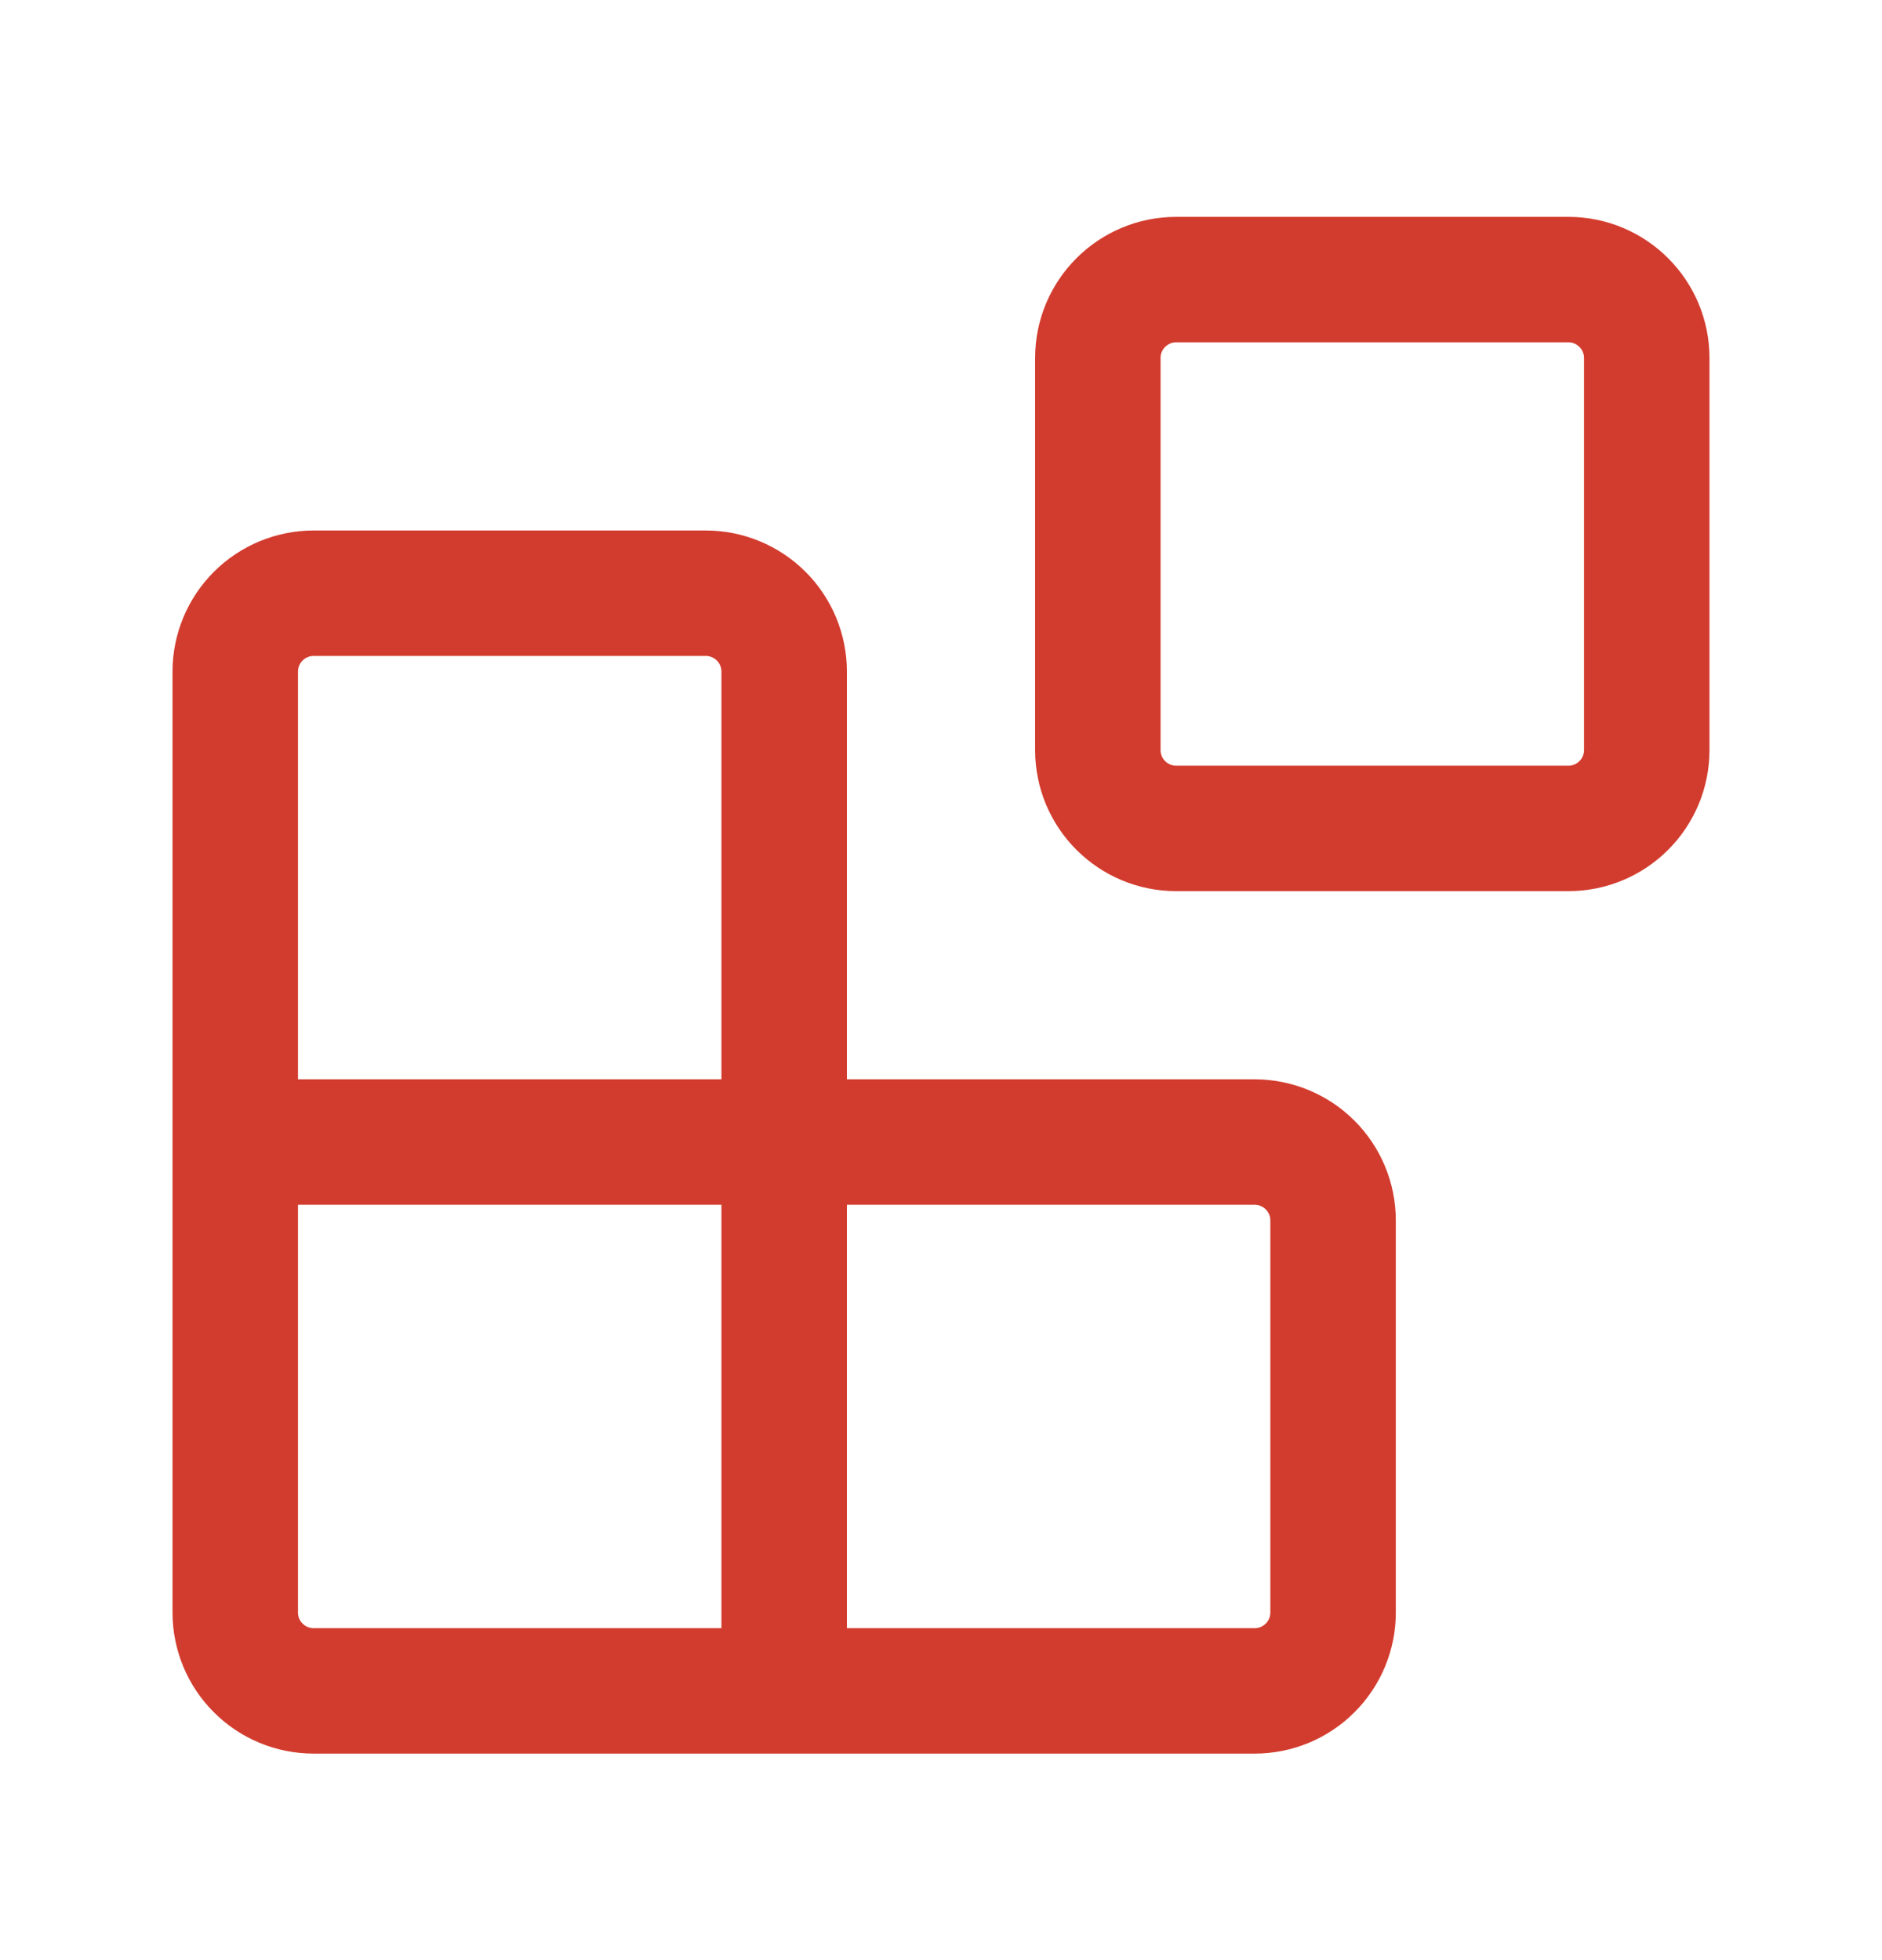
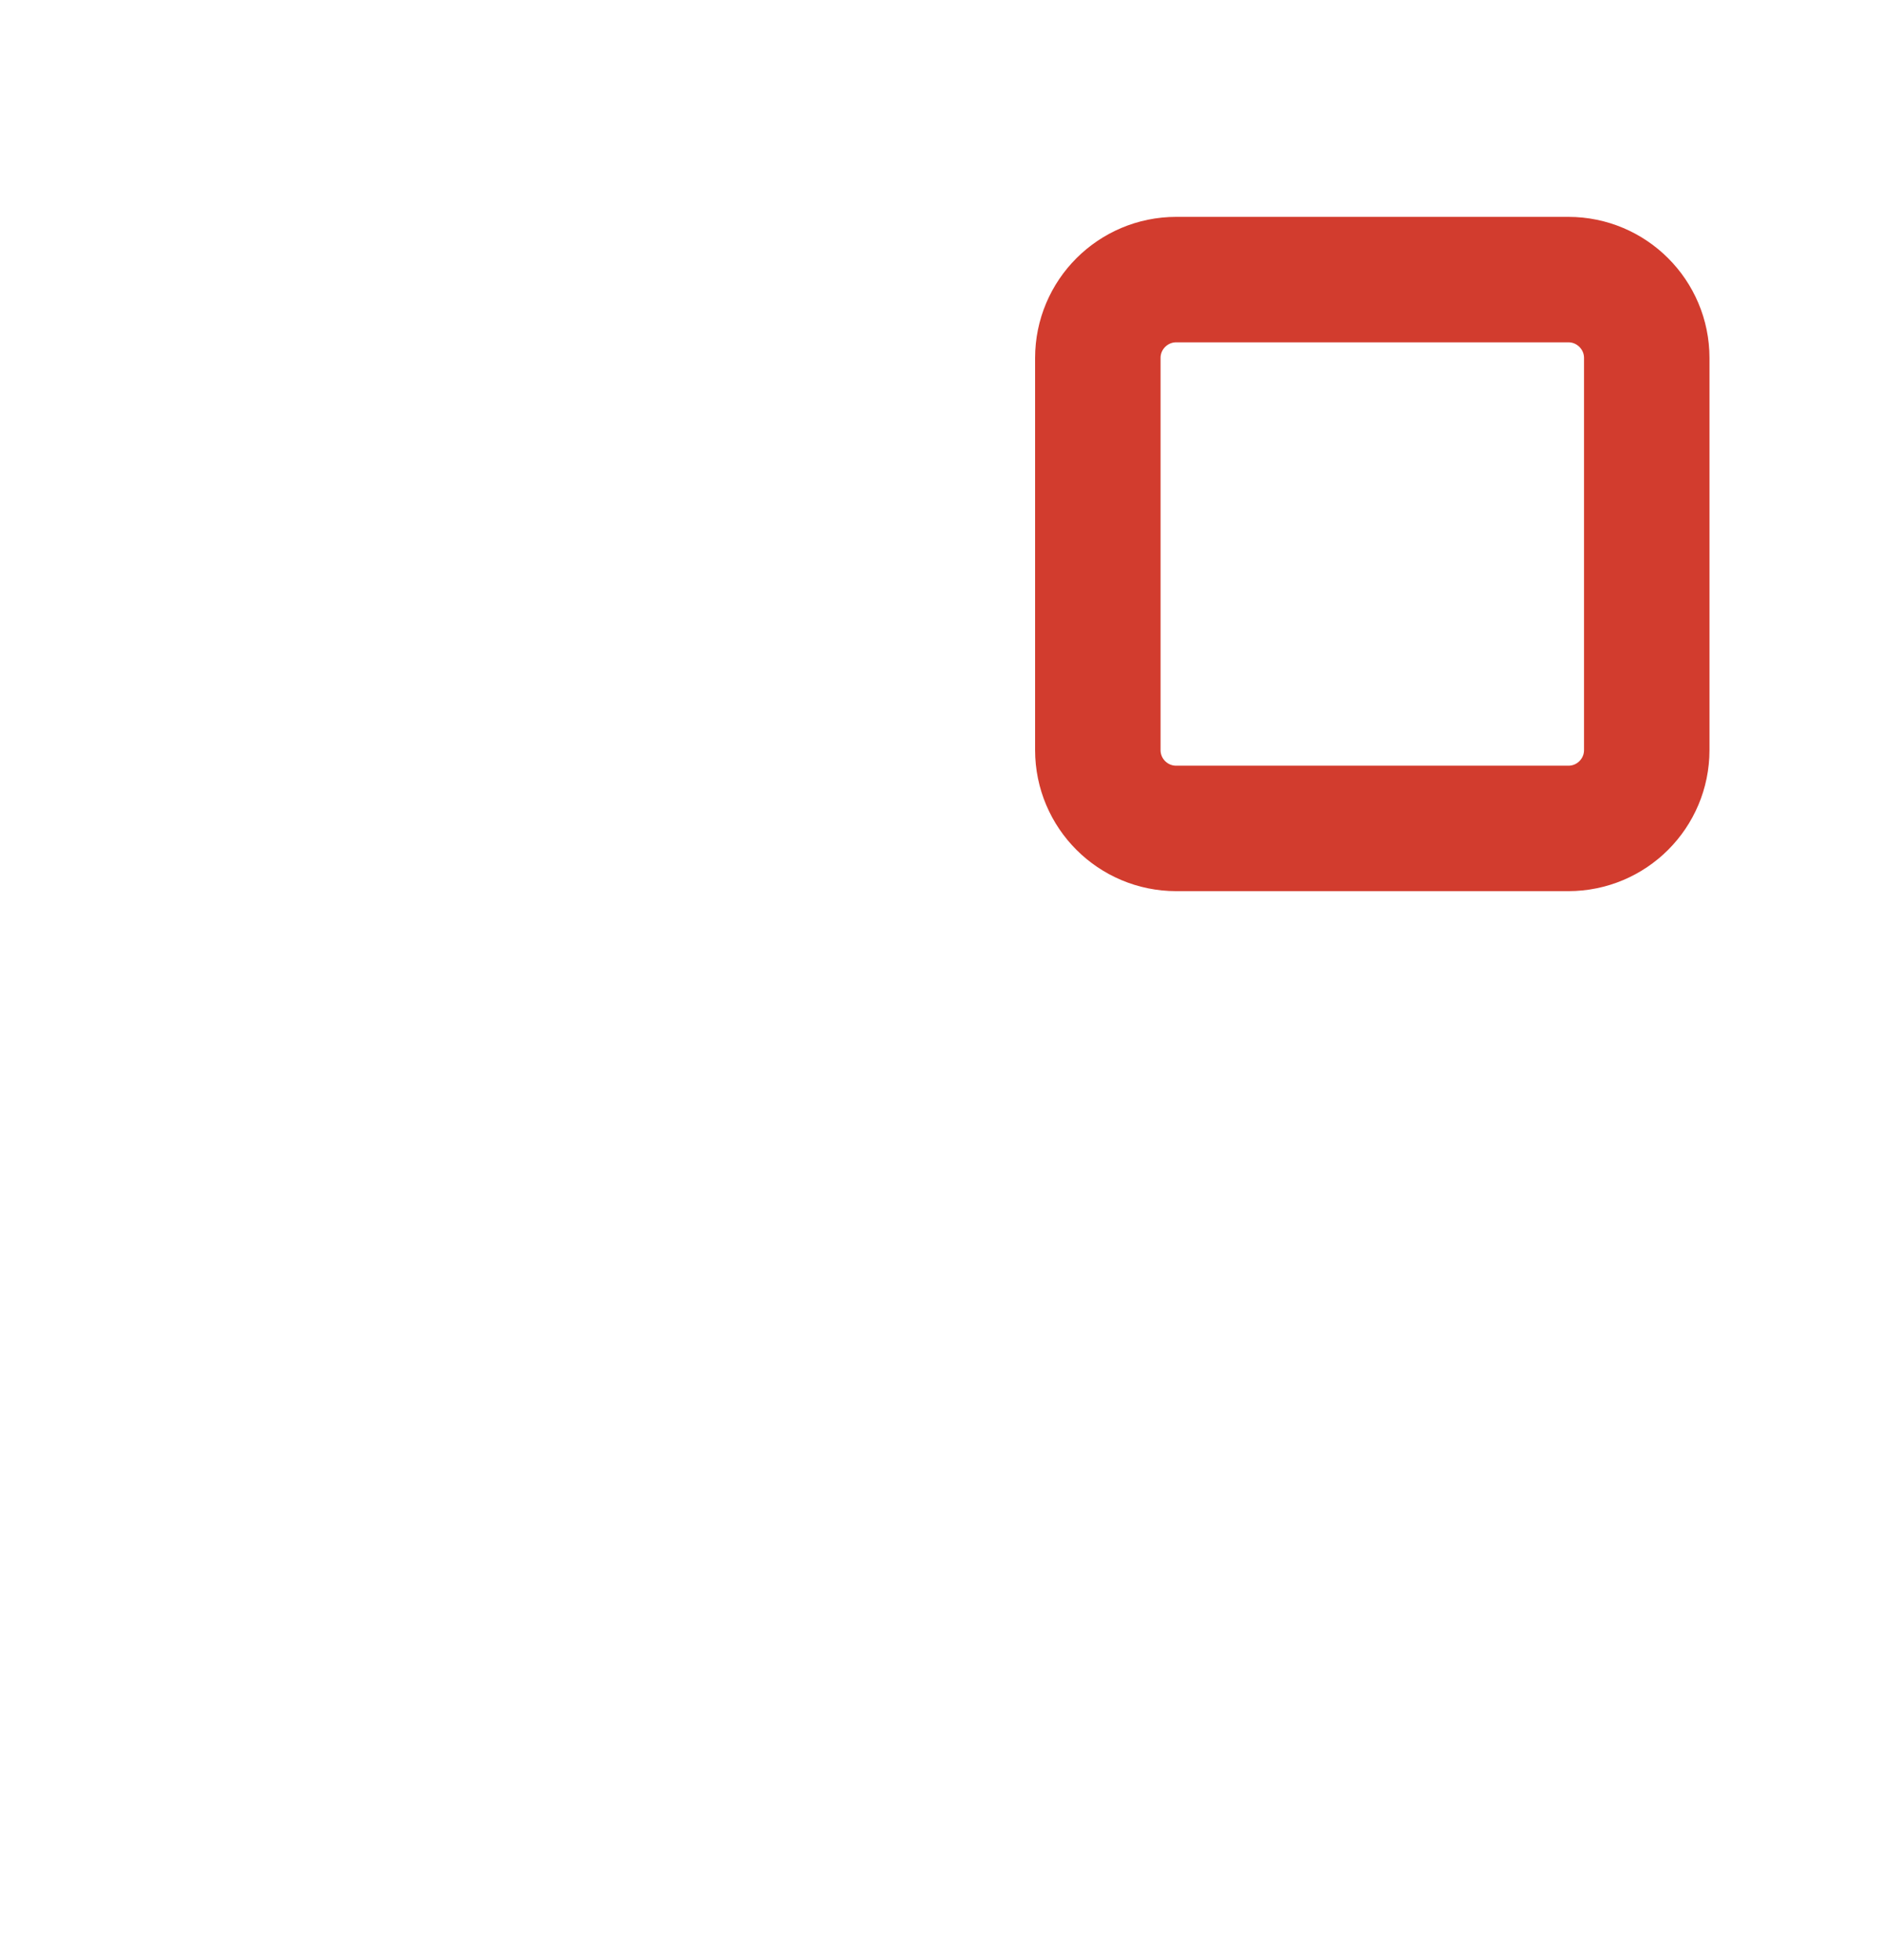
<svg xmlns="http://www.w3.org/2000/svg" width="24" height="25" viewBox="0 0 24 25" fill="none">
  <path d="M20 3.566H15C14.448 3.566 14 4.014 14 4.566V9.566C14 10.119 14.448 10.566 15 10.566H20C20.552 10.566 21 10.119 21 9.566V4.566C21 4.014 20.552 3.566 20 3.566Z" stroke="#D23C2E" stroke-width="1.6" stroke-linecap="round" stroke-linejoin="round" />
-   <path d="M10 21.566V8.566C10 8.301 9.895 8.047 9.707 7.859C9.52 7.672 9.265 7.566 9 7.566H4C3.735 7.566 3.48 7.672 3.293 7.859C3.105 8.047 3 8.301 3 8.566V20.566C3 20.832 3.105 21.086 3.293 21.273C3.48 21.461 3.735 21.566 4 21.566H16C16.265 21.566 16.52 21.461 16.707 21.273C16.895 21.086 17 20.832 17 20.566V15.566C17 15.301 16.895 15.047 16.707 14.859C16.52 14.672 16.265 14.566 16 14.566H3" stroke="#D23C2E" stroke-width="1.6" stroke-linecap="round" stroke-linejoin="round" />
</svg>